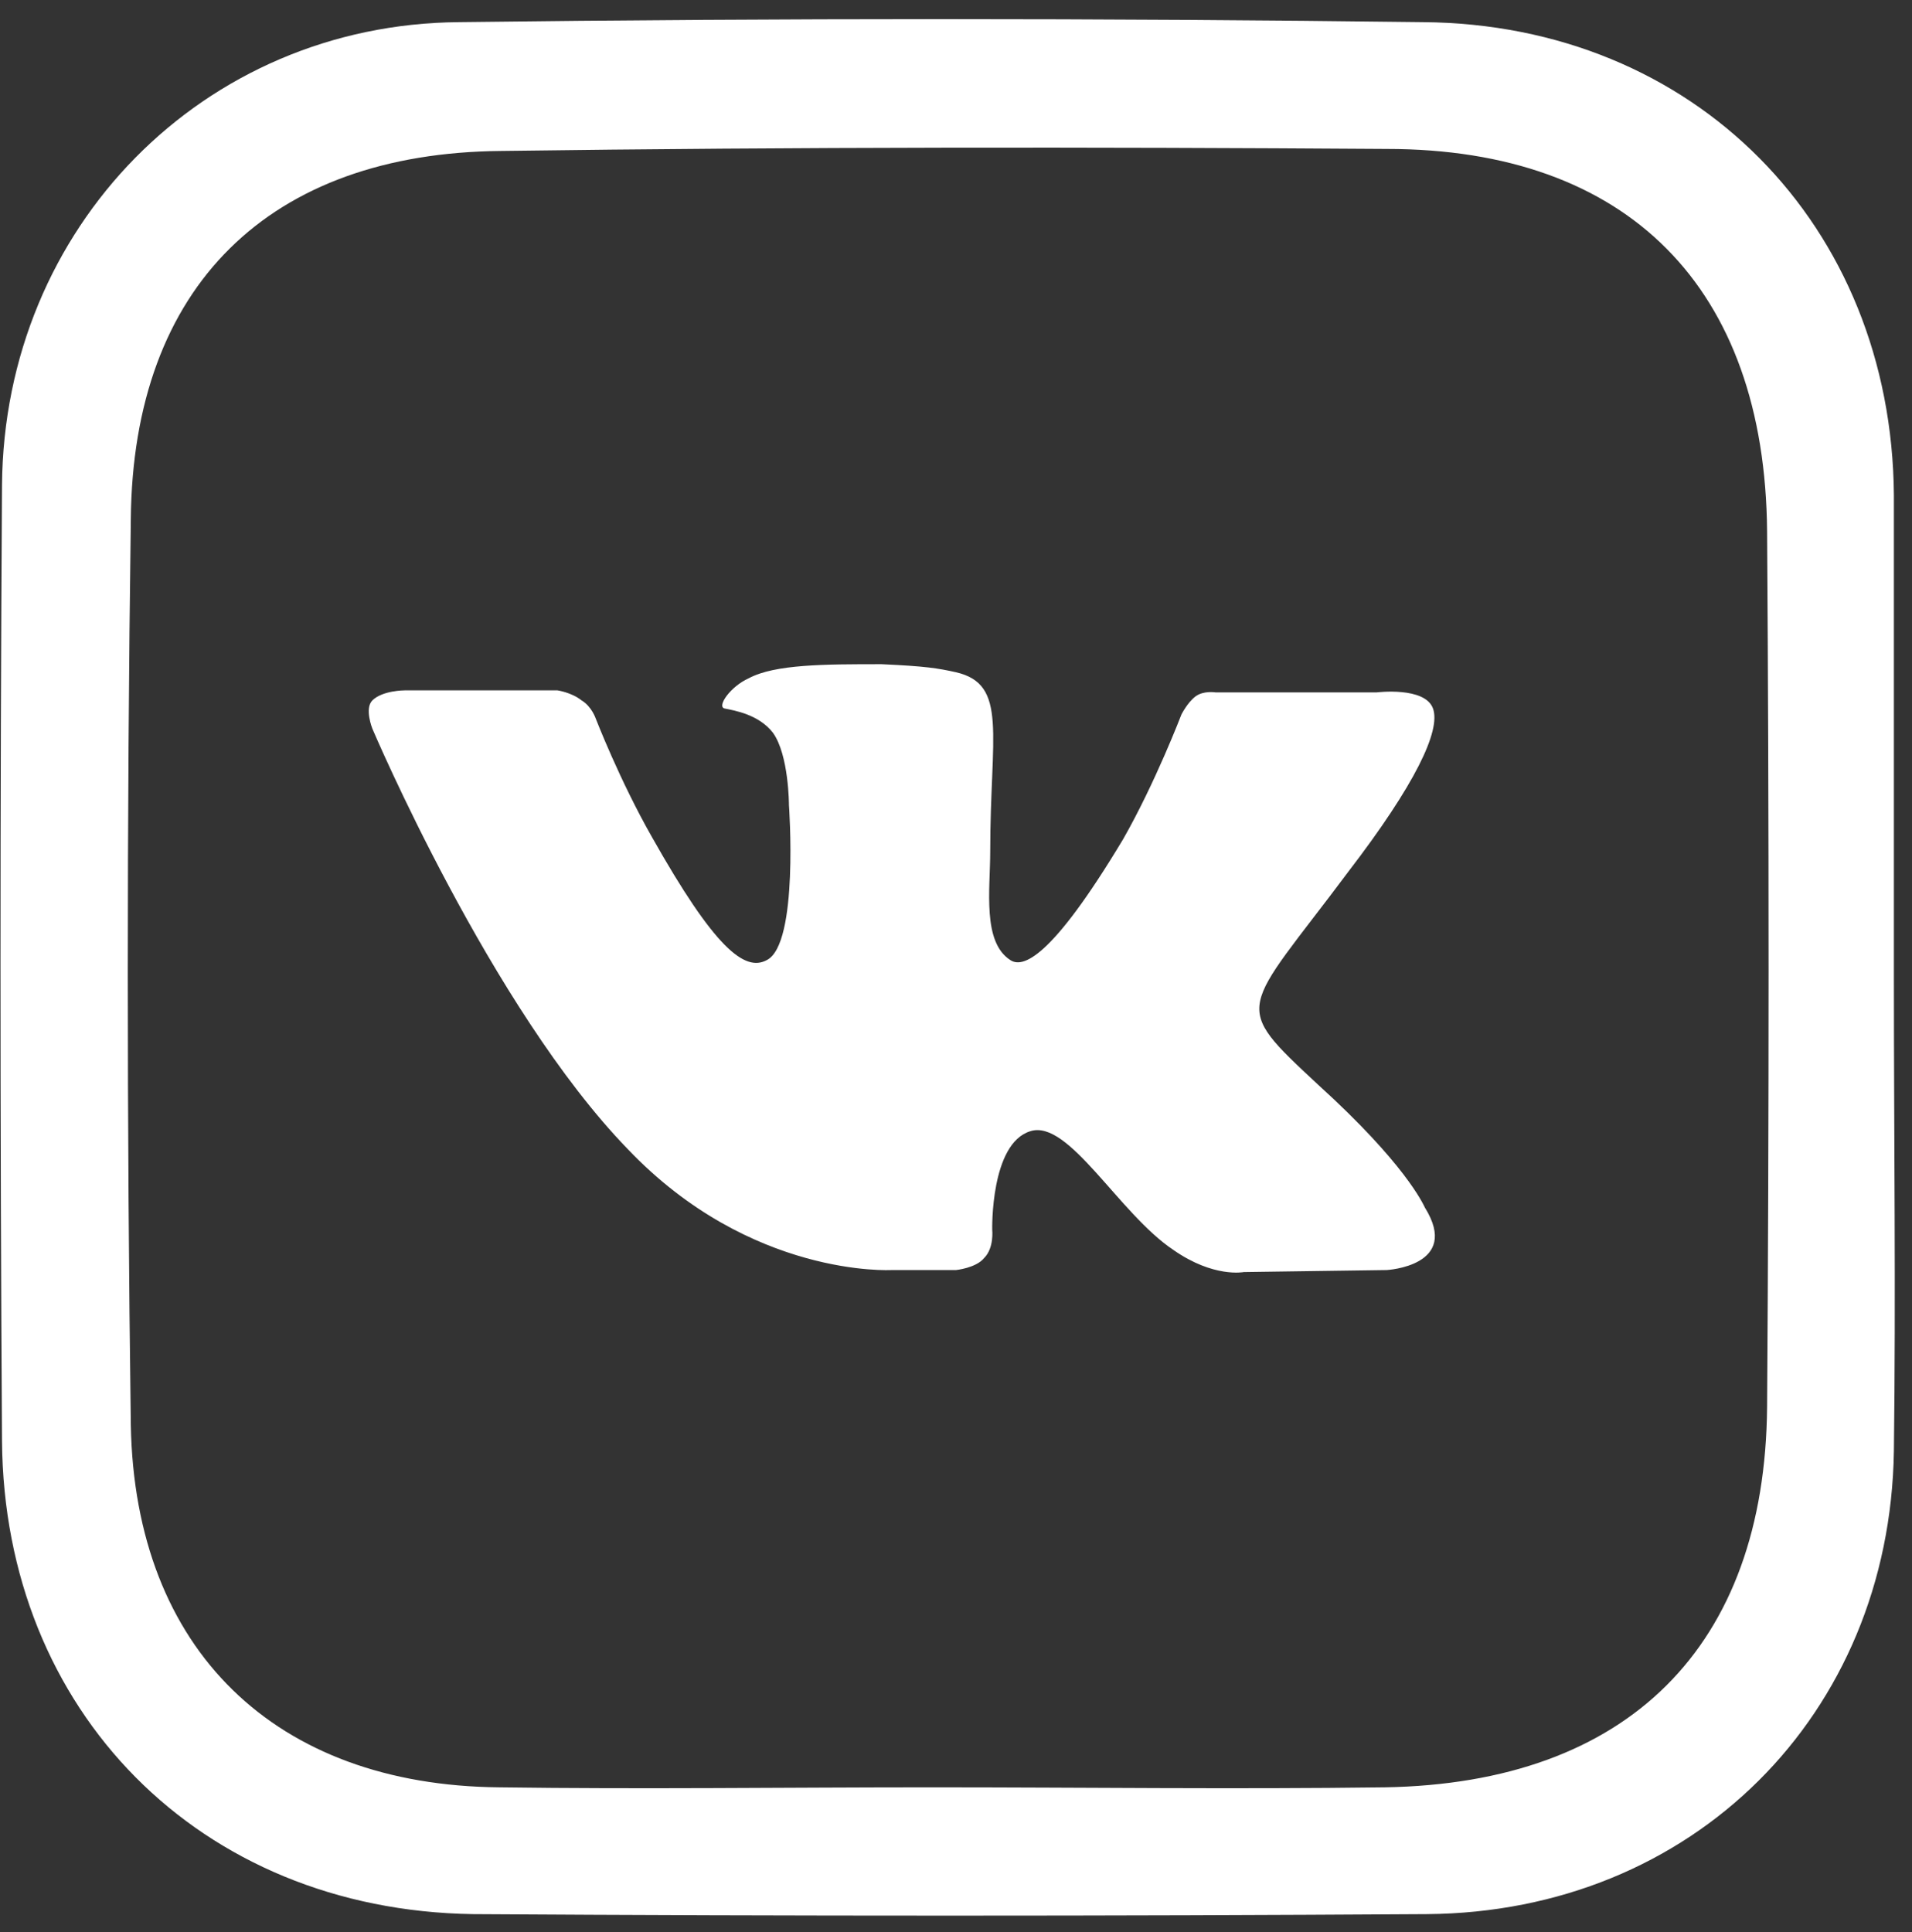
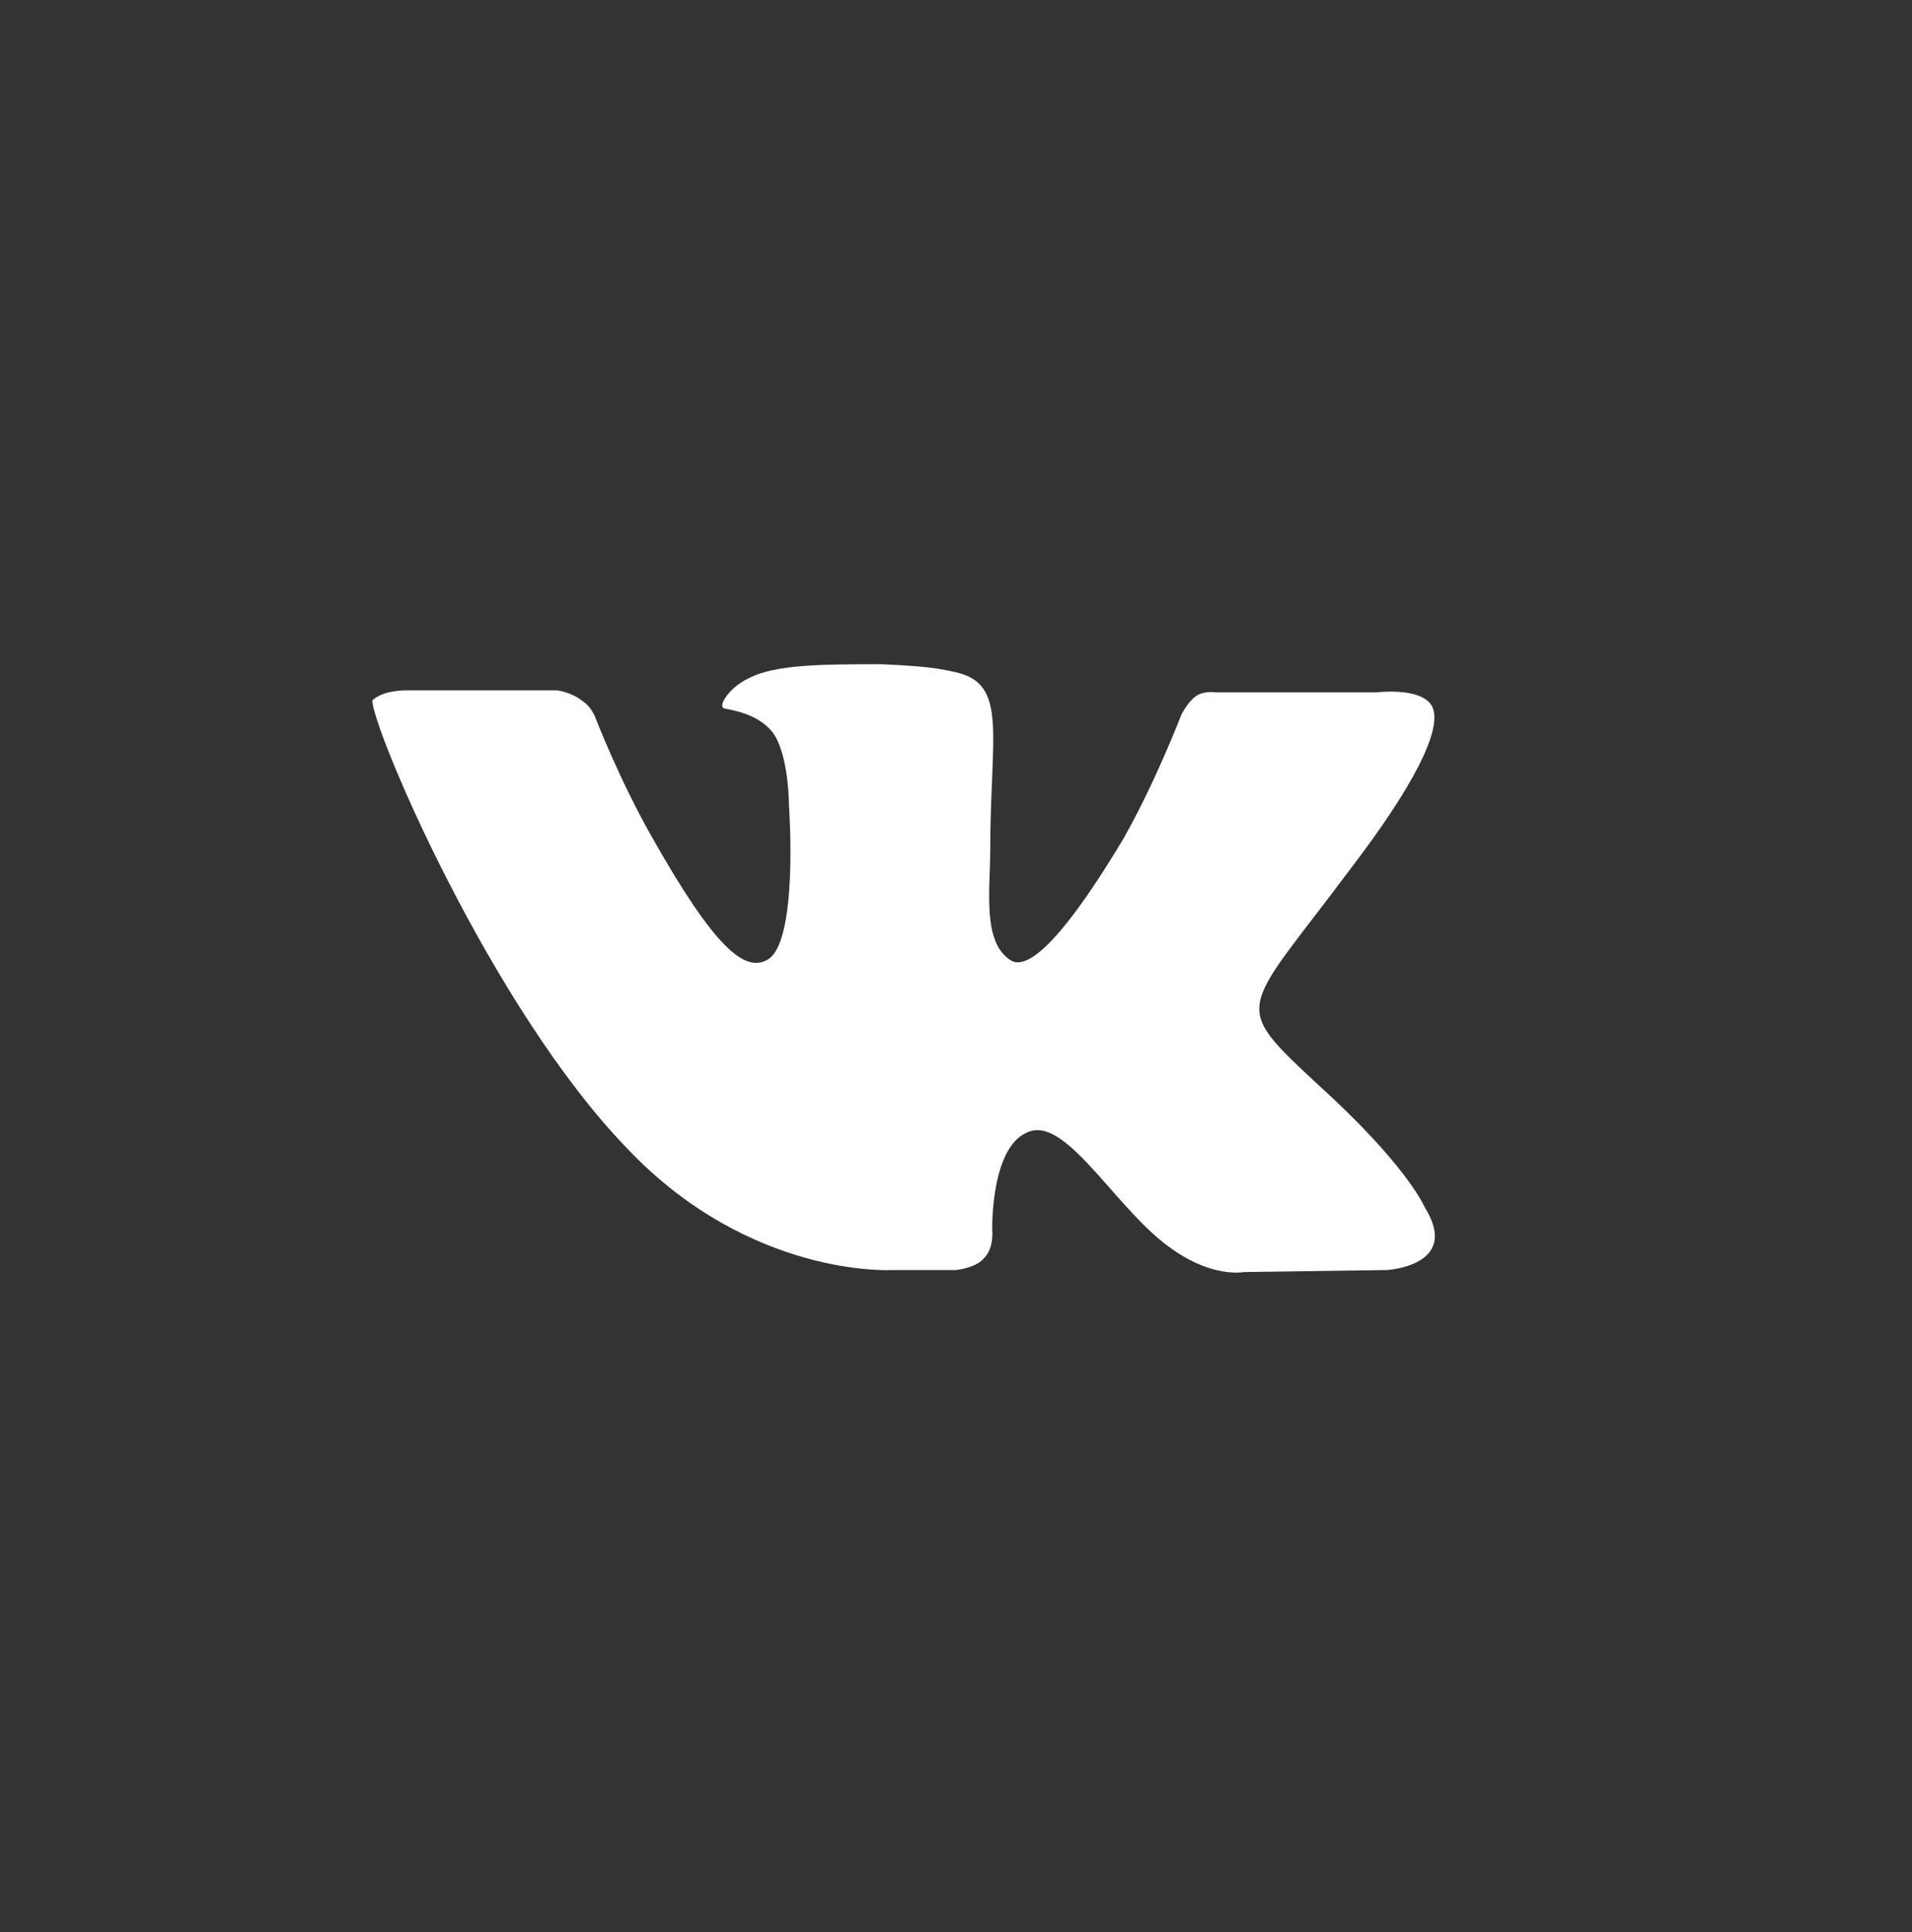
<svg xmlns="http://www.w3.org/2000/svg" width="95" height="96" viewBox="0 0 95 96" fill="none">
  <rect x="0" y="0" width="95" height="96" fill="#333333" stroke="none" />
-   <path fill-rule="evenodd" clip-rule="evenodd" d="M44.3 63.1H47.5C47.5 63.1 48.5 63 48.9 62.5C49.4 62 49.3 61.1 49.3 61.1C49.3 61.1 49.2 56.8 51.2 56.2C53.1 55.6 55.6 60.3 58.3 62.1C60.3 63.5 61.8 63.2 61.8 63.2L68.9 63.1C68.9 63.1 72.6 62.9 70.8 60C70.7 59.8 69.8 57.8 65.5 53.9C61.1 49.8 61.7 50.4 67 43.3C70.3 39 71.6 36.3 71.2 35.2C70.8 34.1 68.4 34.4 68.4 34.4H60.4C60.4 34.4 59.8 34.3 59.4 34.6C59 34.9 58.7 35.5 58.7 35.5C58.7 35.5 57.4 38.9 55.8 41.7C52.2 47.7 50.8 48.1 50.2 47.7C48.8 46.8 49.2 44.2 49.2 42.3C49.2 36.5 50.1 34 47.5 33.4C46.6 33.2 46 33.1 43.8 33C41 33 38.5 33 37.2 33.7C36.3 34.1 35.6 35.1 36 35.2C36.5 35.3 37.7 35.5 38.4 36.4C39.2 37.5 39.2 40 39.2 40C39.2 40 39.7 46.9 38.1 47.7C37 48.3 35.5 47.1 32.4 41.6C30.8 38.8 29.6 35.7 29.6 35.7C29.6 35.7 29.4 35.1 28.9 34.8C28.4 34.4 27.7 34.3 27.7 34.3H20.1C20.1 34.3 19 34.3 18.5 34.8C18.1 35.2 18.5 36.2 18.5 36.2C18.5 36.2 24.4 50.1 31.2 57.1C37.3 63.5 44.3 63.1 44.3 63.1Z" fill="white" />
-   <path d="M94.1 48.6C94.1 56.4 94.2 64.3 94.1 72.1C93.9 85.2 84.1 95 70.9 95.1C55.1 95.2 39.3 95.2 23.5 95.1C9.9 94.9 0.2 85 0.1 71.6C2.44156e-05 55.8 2.44156e-05 40 0.1 24.1C0.2 11.3 10.1 1.2 22.8 1.1C38.8 0.9 54.8 0.9 70.7 1.1C84.2 1.2 94 11.2 94.1 24.6C94.1 32.6 94.1 40.6 94.1 48.6ZM46.3 88.8C53.8 88.8 61.3 88.9 68.8 88.8C80.9 88.6 87.7 81.8 87.8 69.9C87.9 55.4 87.9 40.9 87.8 26.4C87.7 14.3 80.9 7.4 68.9 7.4C54.2 7.3 39.6 7.3 24.9 7.5C13.4 7.6 6.6 14.2 6.5 25.8C6.3 40.8 6.3 55.8 6.5 70.8C6.7 82 13.7 88.7 24.8 88.8C31.9 88.9 39.1 88.8 46.3 88.8Z" fill="white" />
+   <path fill-rule="evenodd" clip-rule="evenodd" d="M44.3 63.1H47.5C47.5 63.1 48.5 63 48.9 62.5C49.4 62 49.3 61.1 49.3 61.1C49.3 61.1 49.2 56.8 51.2 56.2C53.1 55.6 55.6 60.3 58.3 62.1C60.3 63.5 61.8 63.2 61.8 63.2L68.9 63.1C68.9 63.1 72.6 62.9 70.8 60C70.7 59.8 69.8 57.8 65.5 53.9C61.1 49.8 61.7 50.4 67 43.3C70.3 39 71.6 36.3 71.2 35.2C70.8 34.1 68.4 34.4 68.4 34.4H60.4C60.4 34.4 59.8 34.3 59.4 34.6C59 34.9 58.7 35.5 58.7 35.5C58.7 35.5 57.4 38.9 55.8 41.7C52.2 47.7 50.8 48.1 50.2 47.7C48.8 46.8 49.2 44.2 49.2 42.3C49.2 36.5 50.1 34 47.5 33.4C46.6 33.2 46 33.1 43.8 33C41 33 38.5 33 37.2 33.7C36.3 34.1 35.6 35.1 36 35.2C36.5 35.3 37.7 35.5 38.4 36.4C39.2 37.5 39.2 40 39.2 40C39.2 40 39.7 46.9 38.1 47.7C37 48.3 35.5 47.1 32.4 41.6C30.8 38.8 29.6 35.7 29.6 35.7C29.6 35.7 29.4 35.1 28.9 34.8C28.4 34.4 27.7 34.3 27.7 34.3H20.1C20.1 34.3 19 34.3 18.5 34.8C18.5 36.2 24.4 50.1 31.2 57.1C37.3 63.5 44.3 63.1 44.3 63.1Z" fill="white" />
</svg>